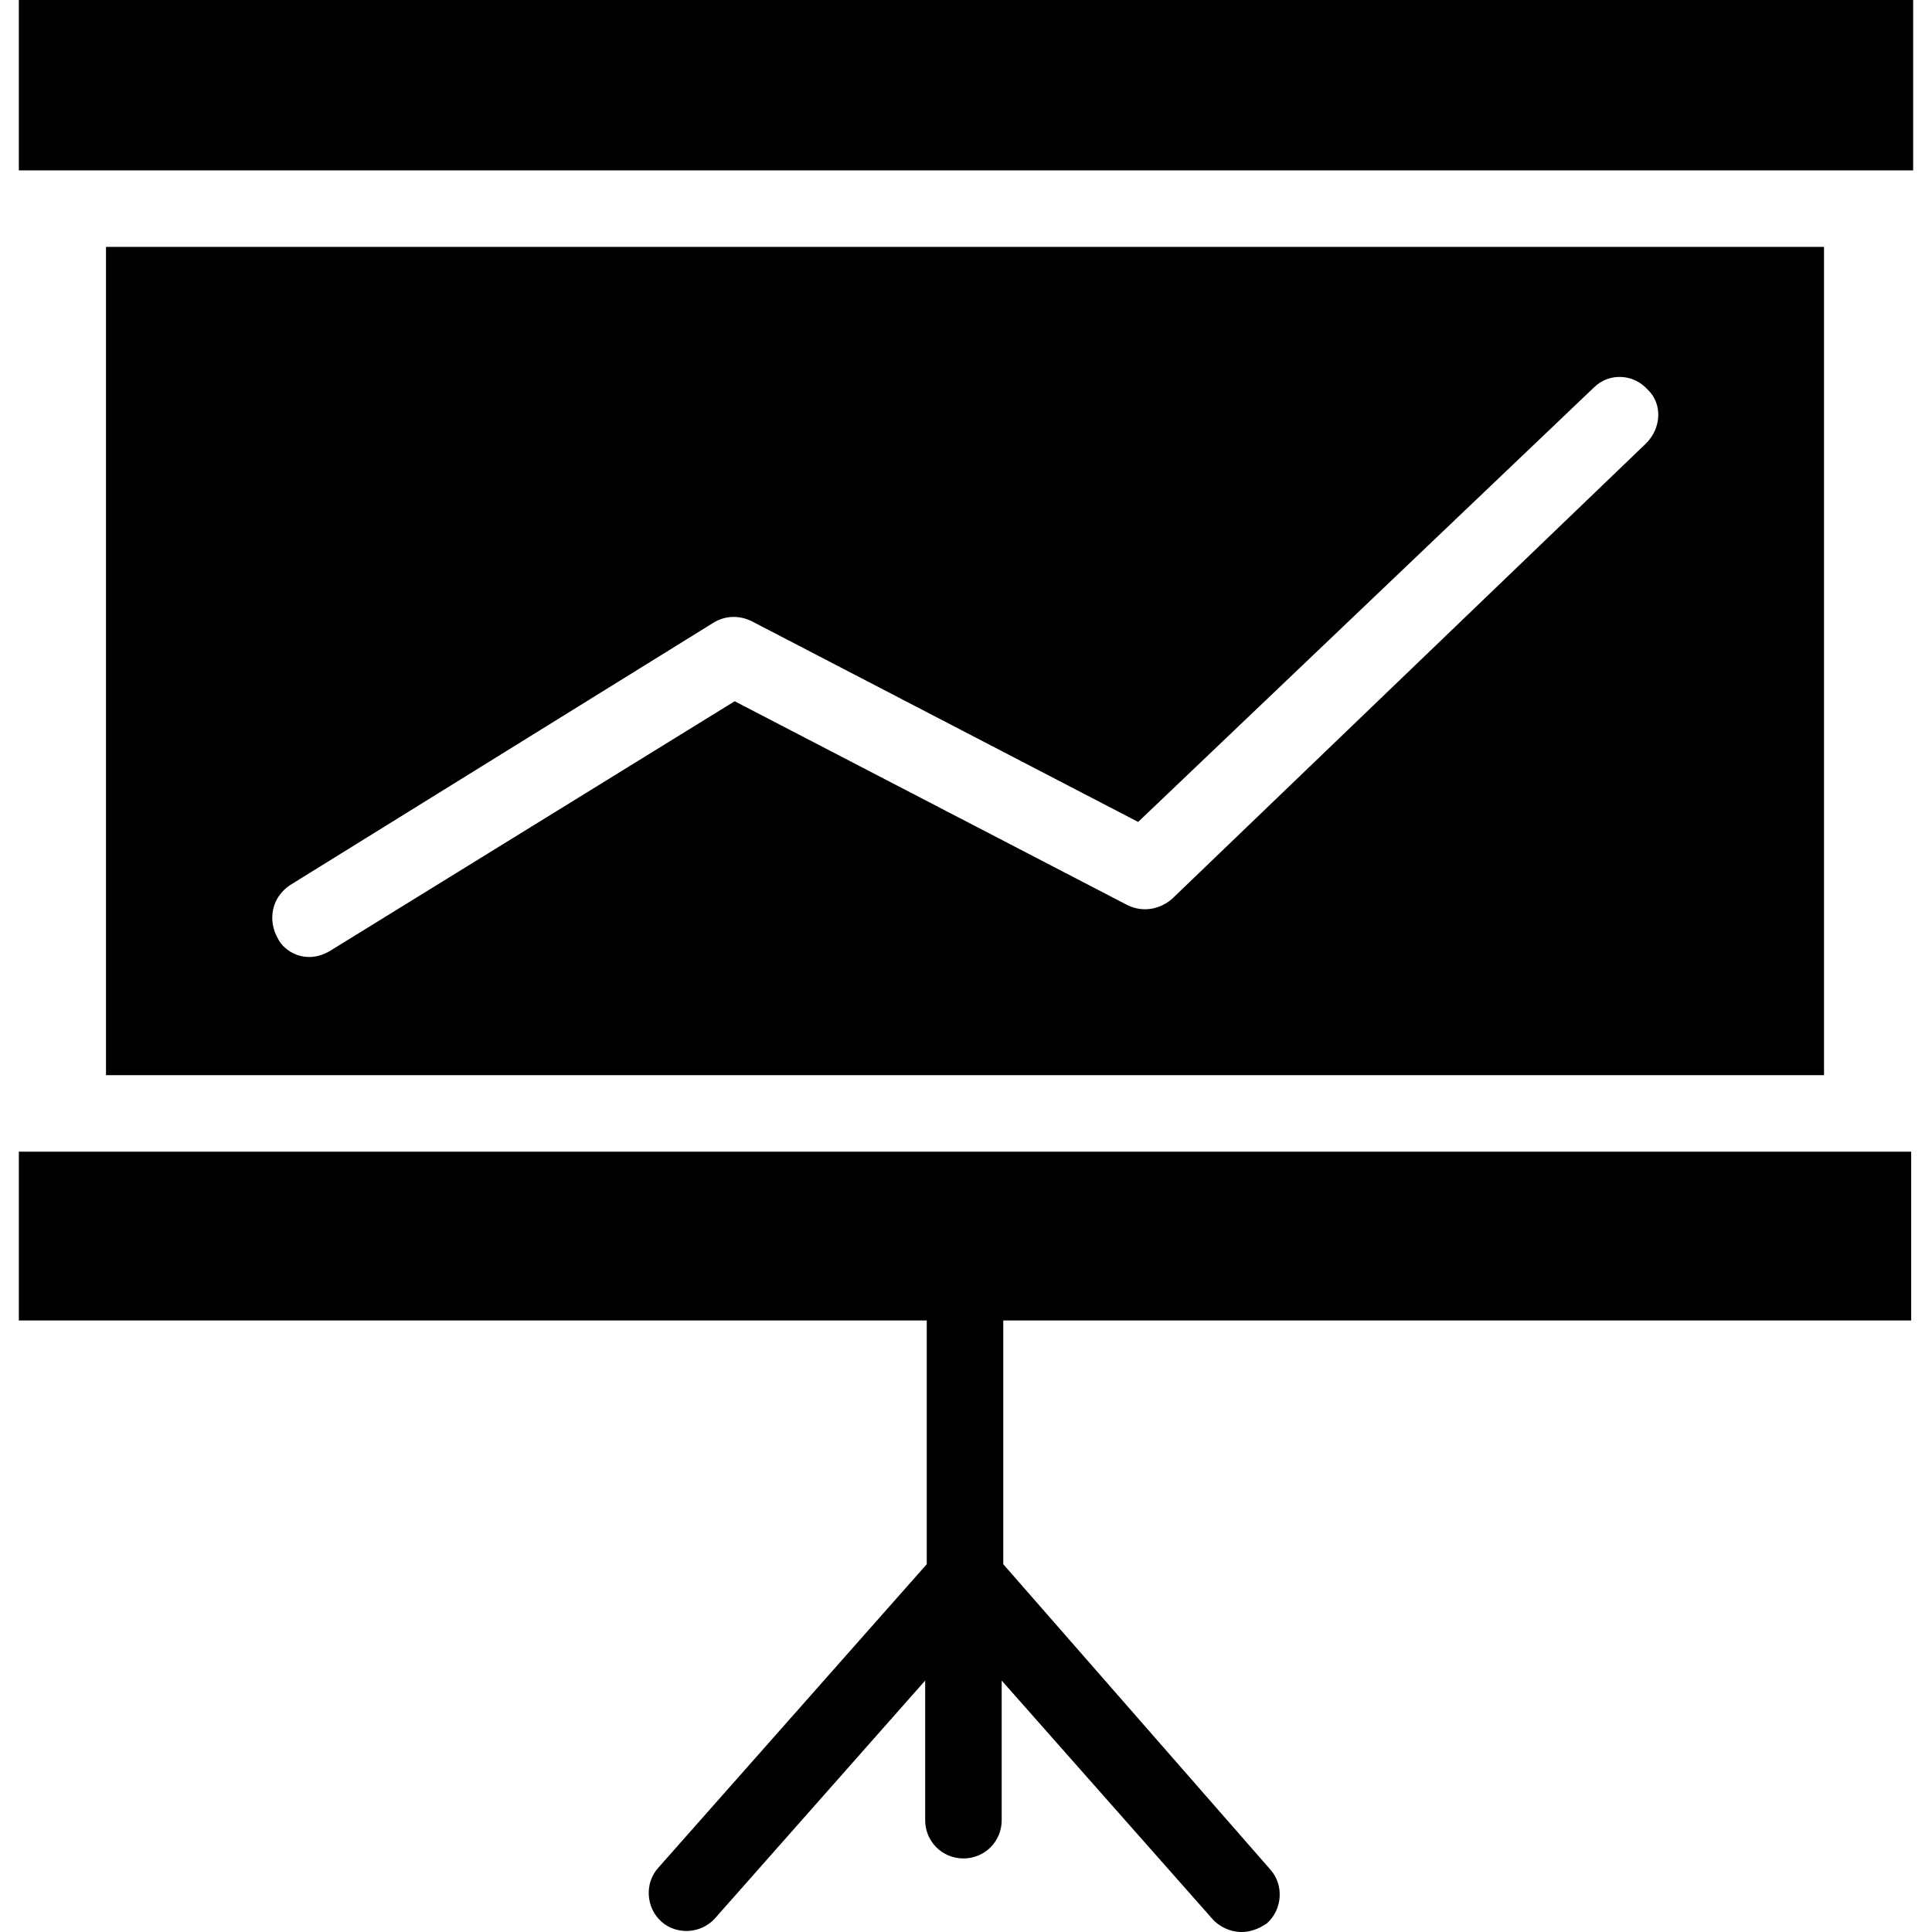
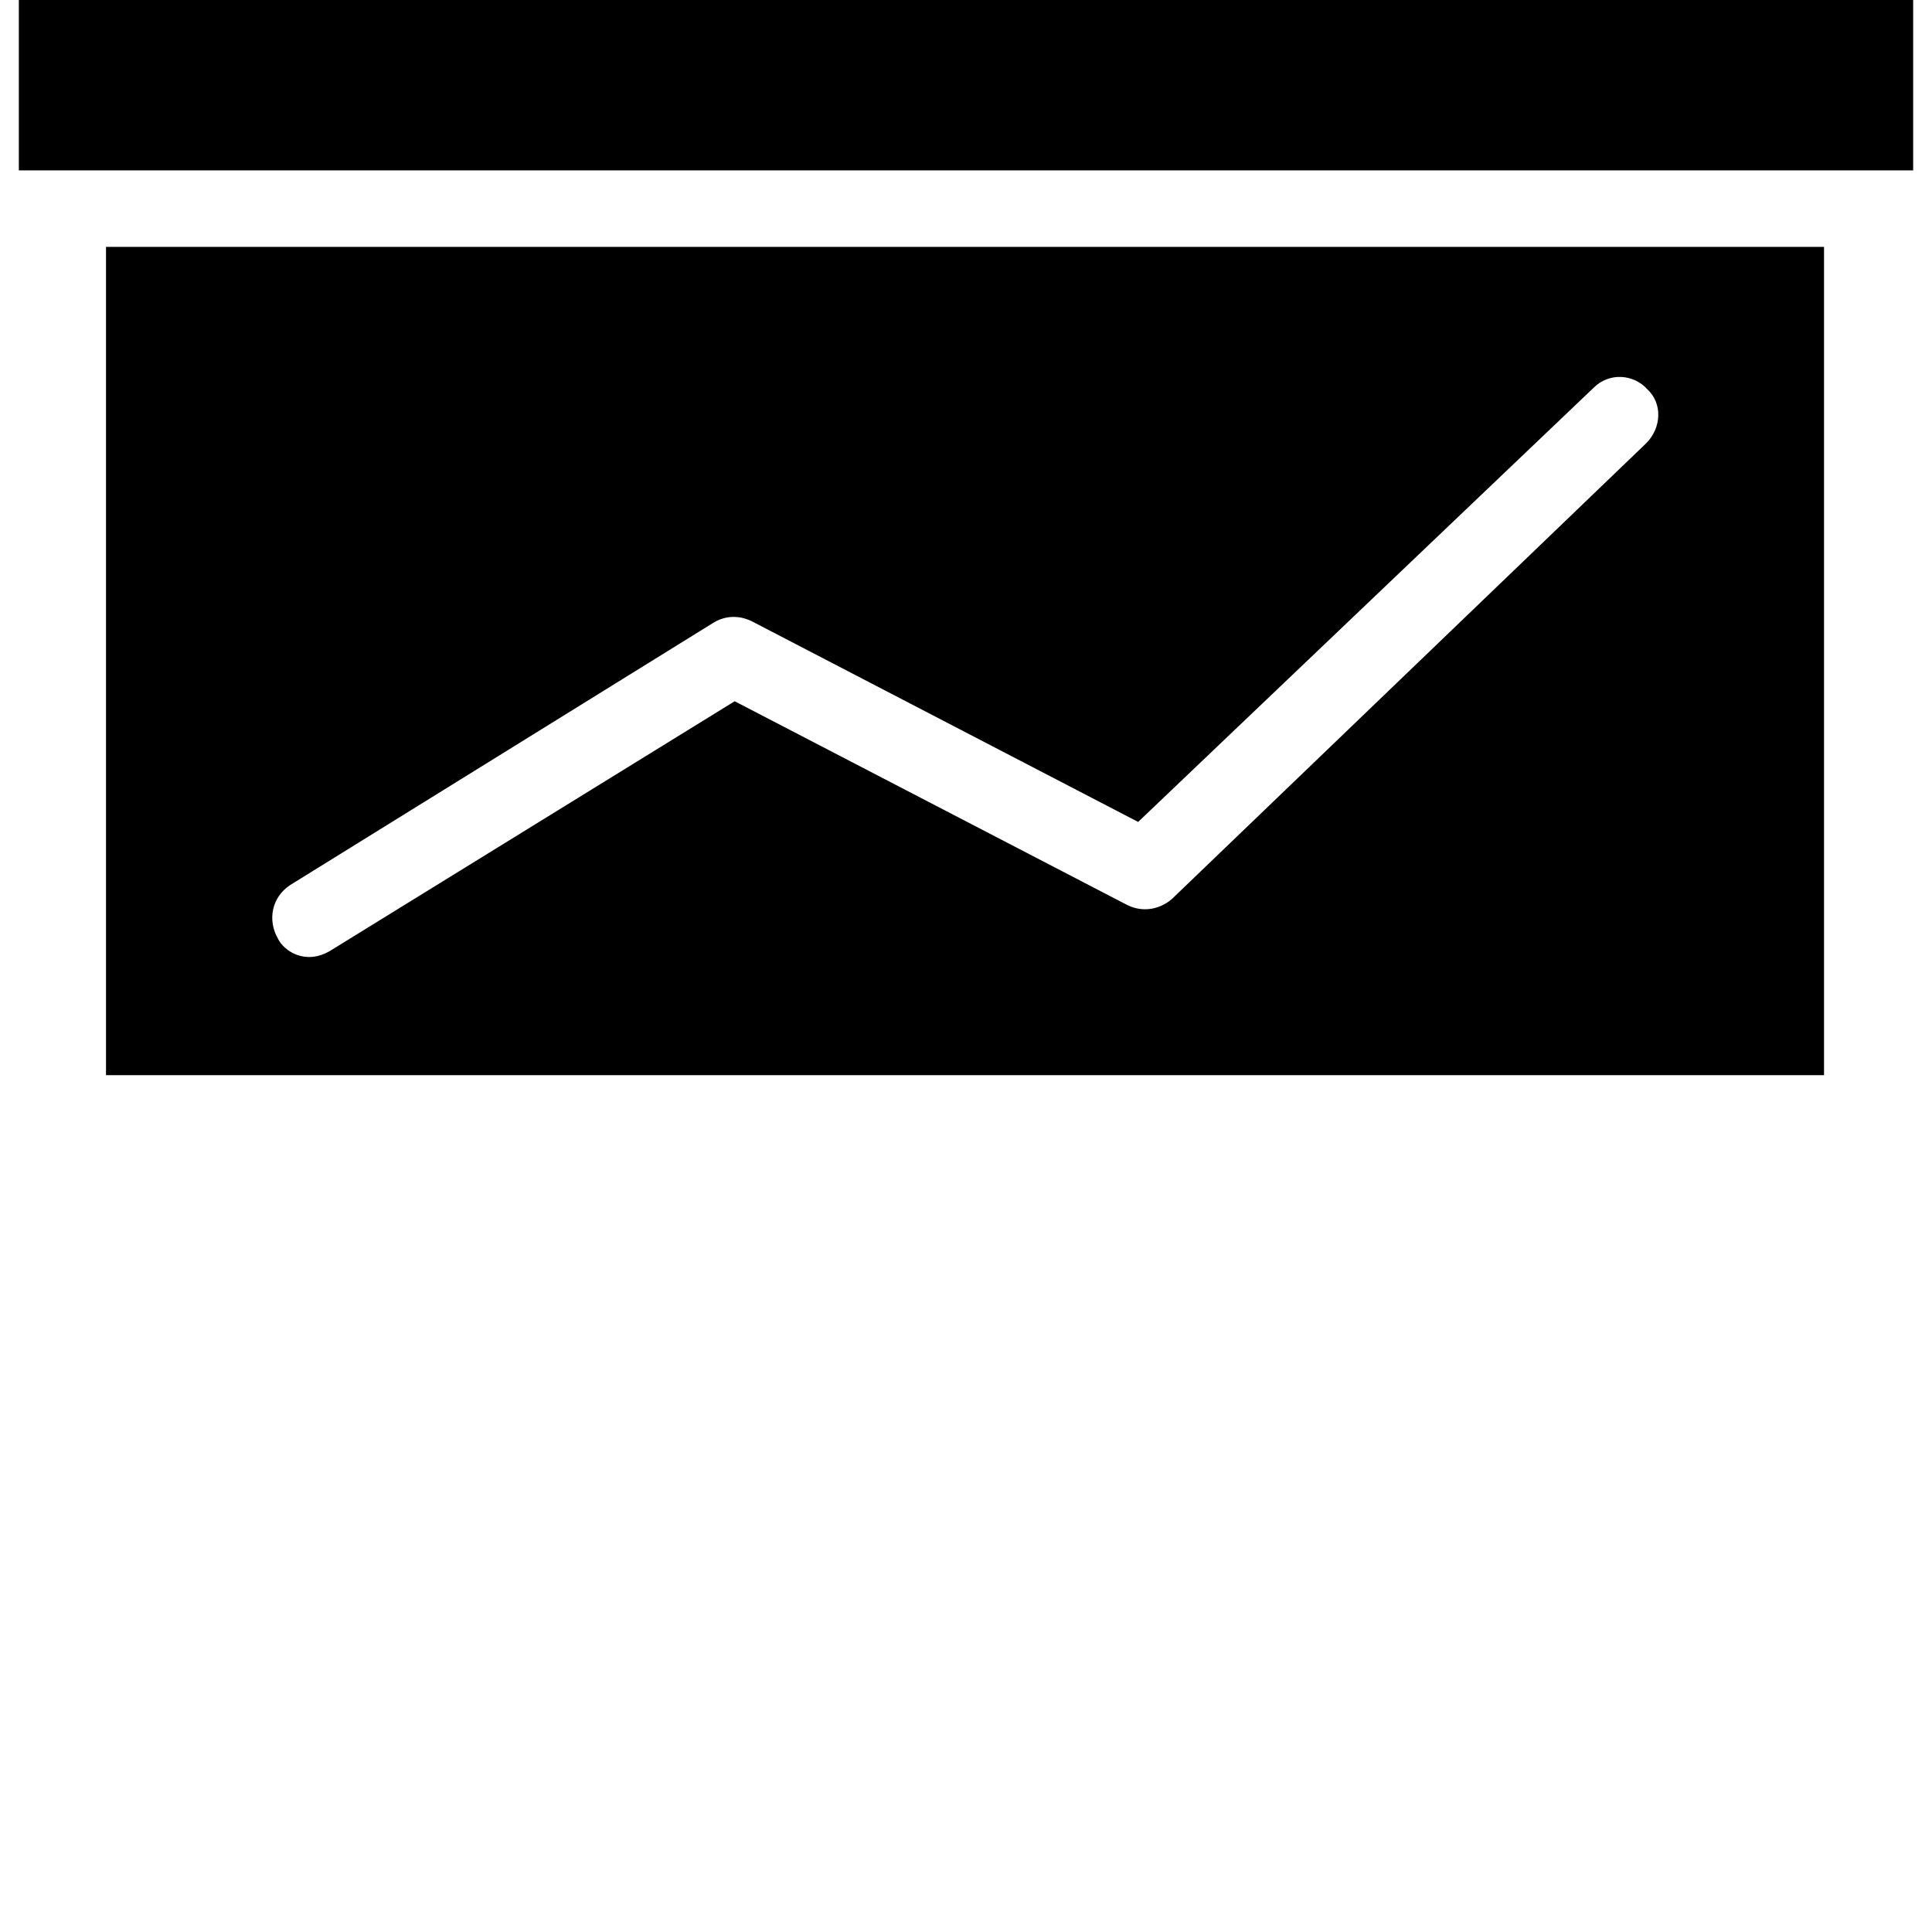
<svg xmlns="http://www.w3.org/2000/svg" fill="#000000" version="1.1" id="Capa_1" viewBox="0 0 489.853 489.853" xml:space="preserve">
  <g>
    <g>
      <g>
        <rect x="4.776" width="480.3" height="43.2" />
-         <path d="M4.776,334.8h230.2v61.8l-68.1,77c-3.5,3.9-3.1,10.1,0.8,13.6c3.9,3.5,10.1,3.1,13.6-0.8l53.3-60.3v35.4     c0,5.4,4.3,9.7,9.7,9.7c5.4,0,9.7-4.3,9.7-9.7v-35.4l53.3,60.3c1.9,2.3,7.5,5.8,14,1.2c3.9-3.5,4.3-9.7,0.8-13.6l-67.7-77.4     v-61.8h230.2V292H4.776V334.8z" />
        <path d="M26.876,62.6v210h435.6v-210L26.876,62.6z M417.376,112.4l-120.2,115.5c-3.1,2.7-7.4,3.5-11.3,1.6l-99.6-51.7     l-102.6,63.3c-6.3,3.7-11.7,0-13.2-3.1c-2.7-4.7-1.6-10.5,3.1-13.6l107.3-66.5c3.1-1.9,6.6-1.9,9.7-0.4l98,50.9l115.5-110.1     c3.9-3.9,10.1-3.5,13.6,0.4C421.576,102.3,421.276,108.5,417.376,112.4z" />
      </g>
    </g>
  </g>
</svg>